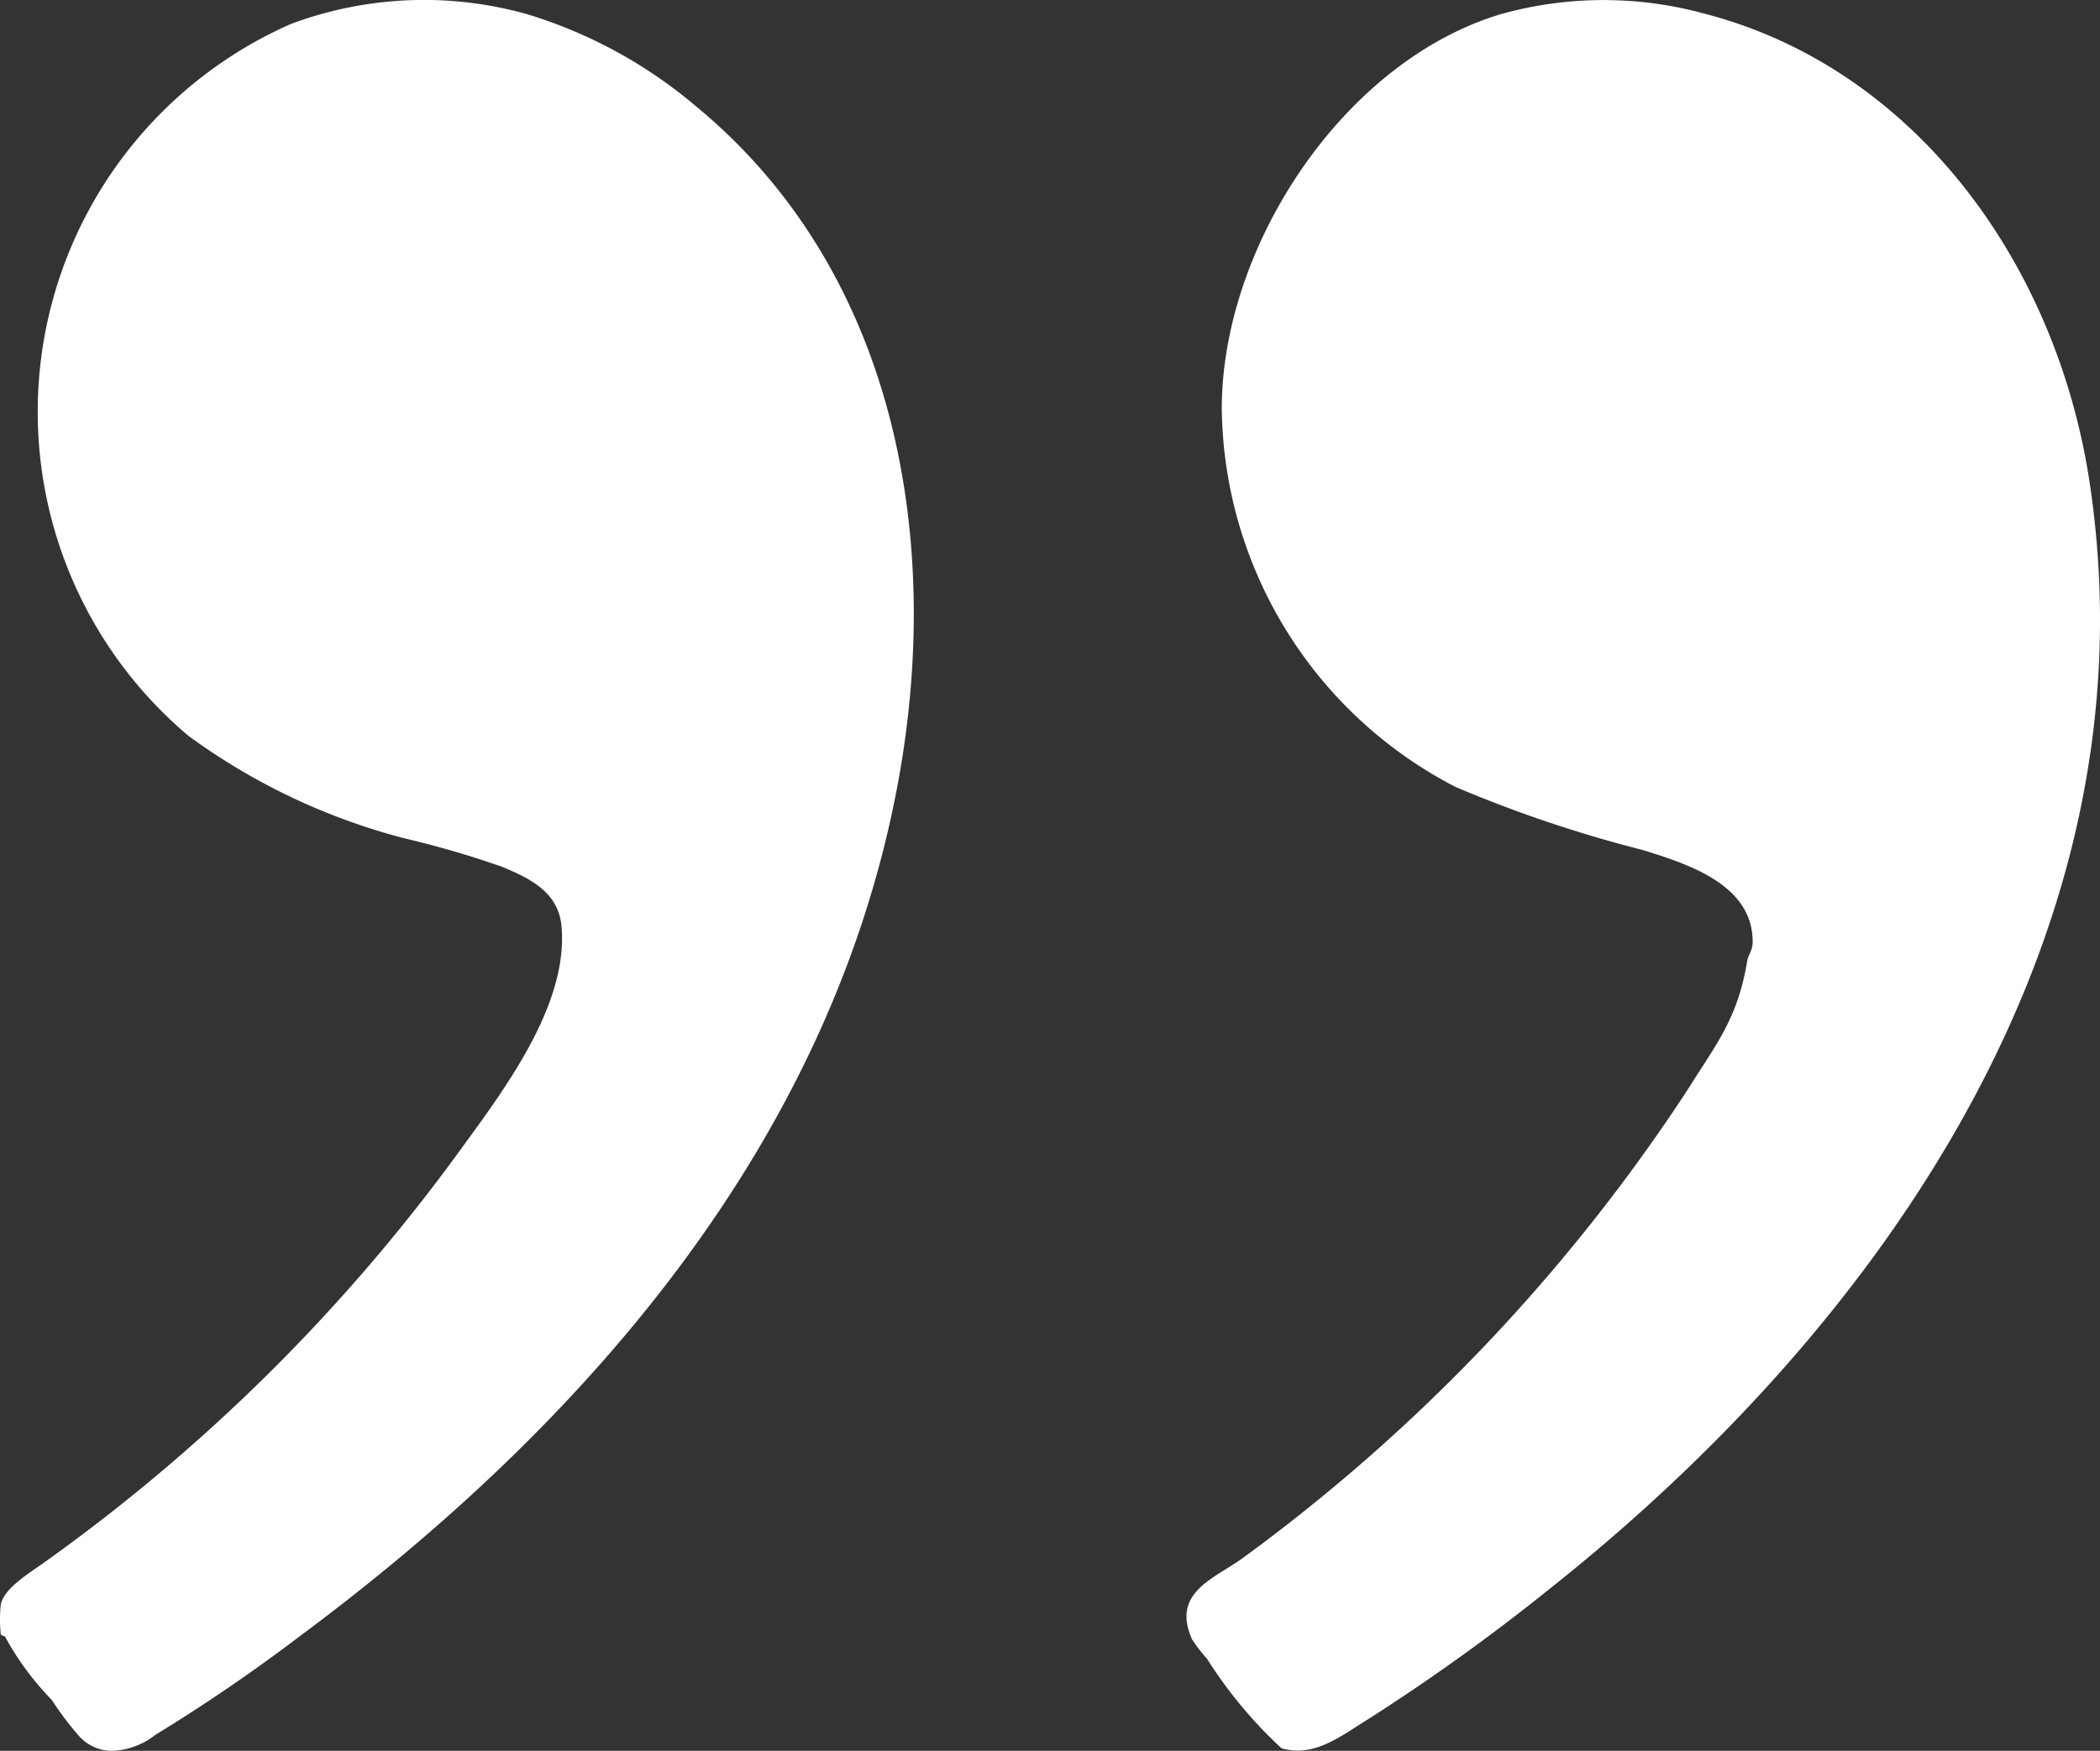
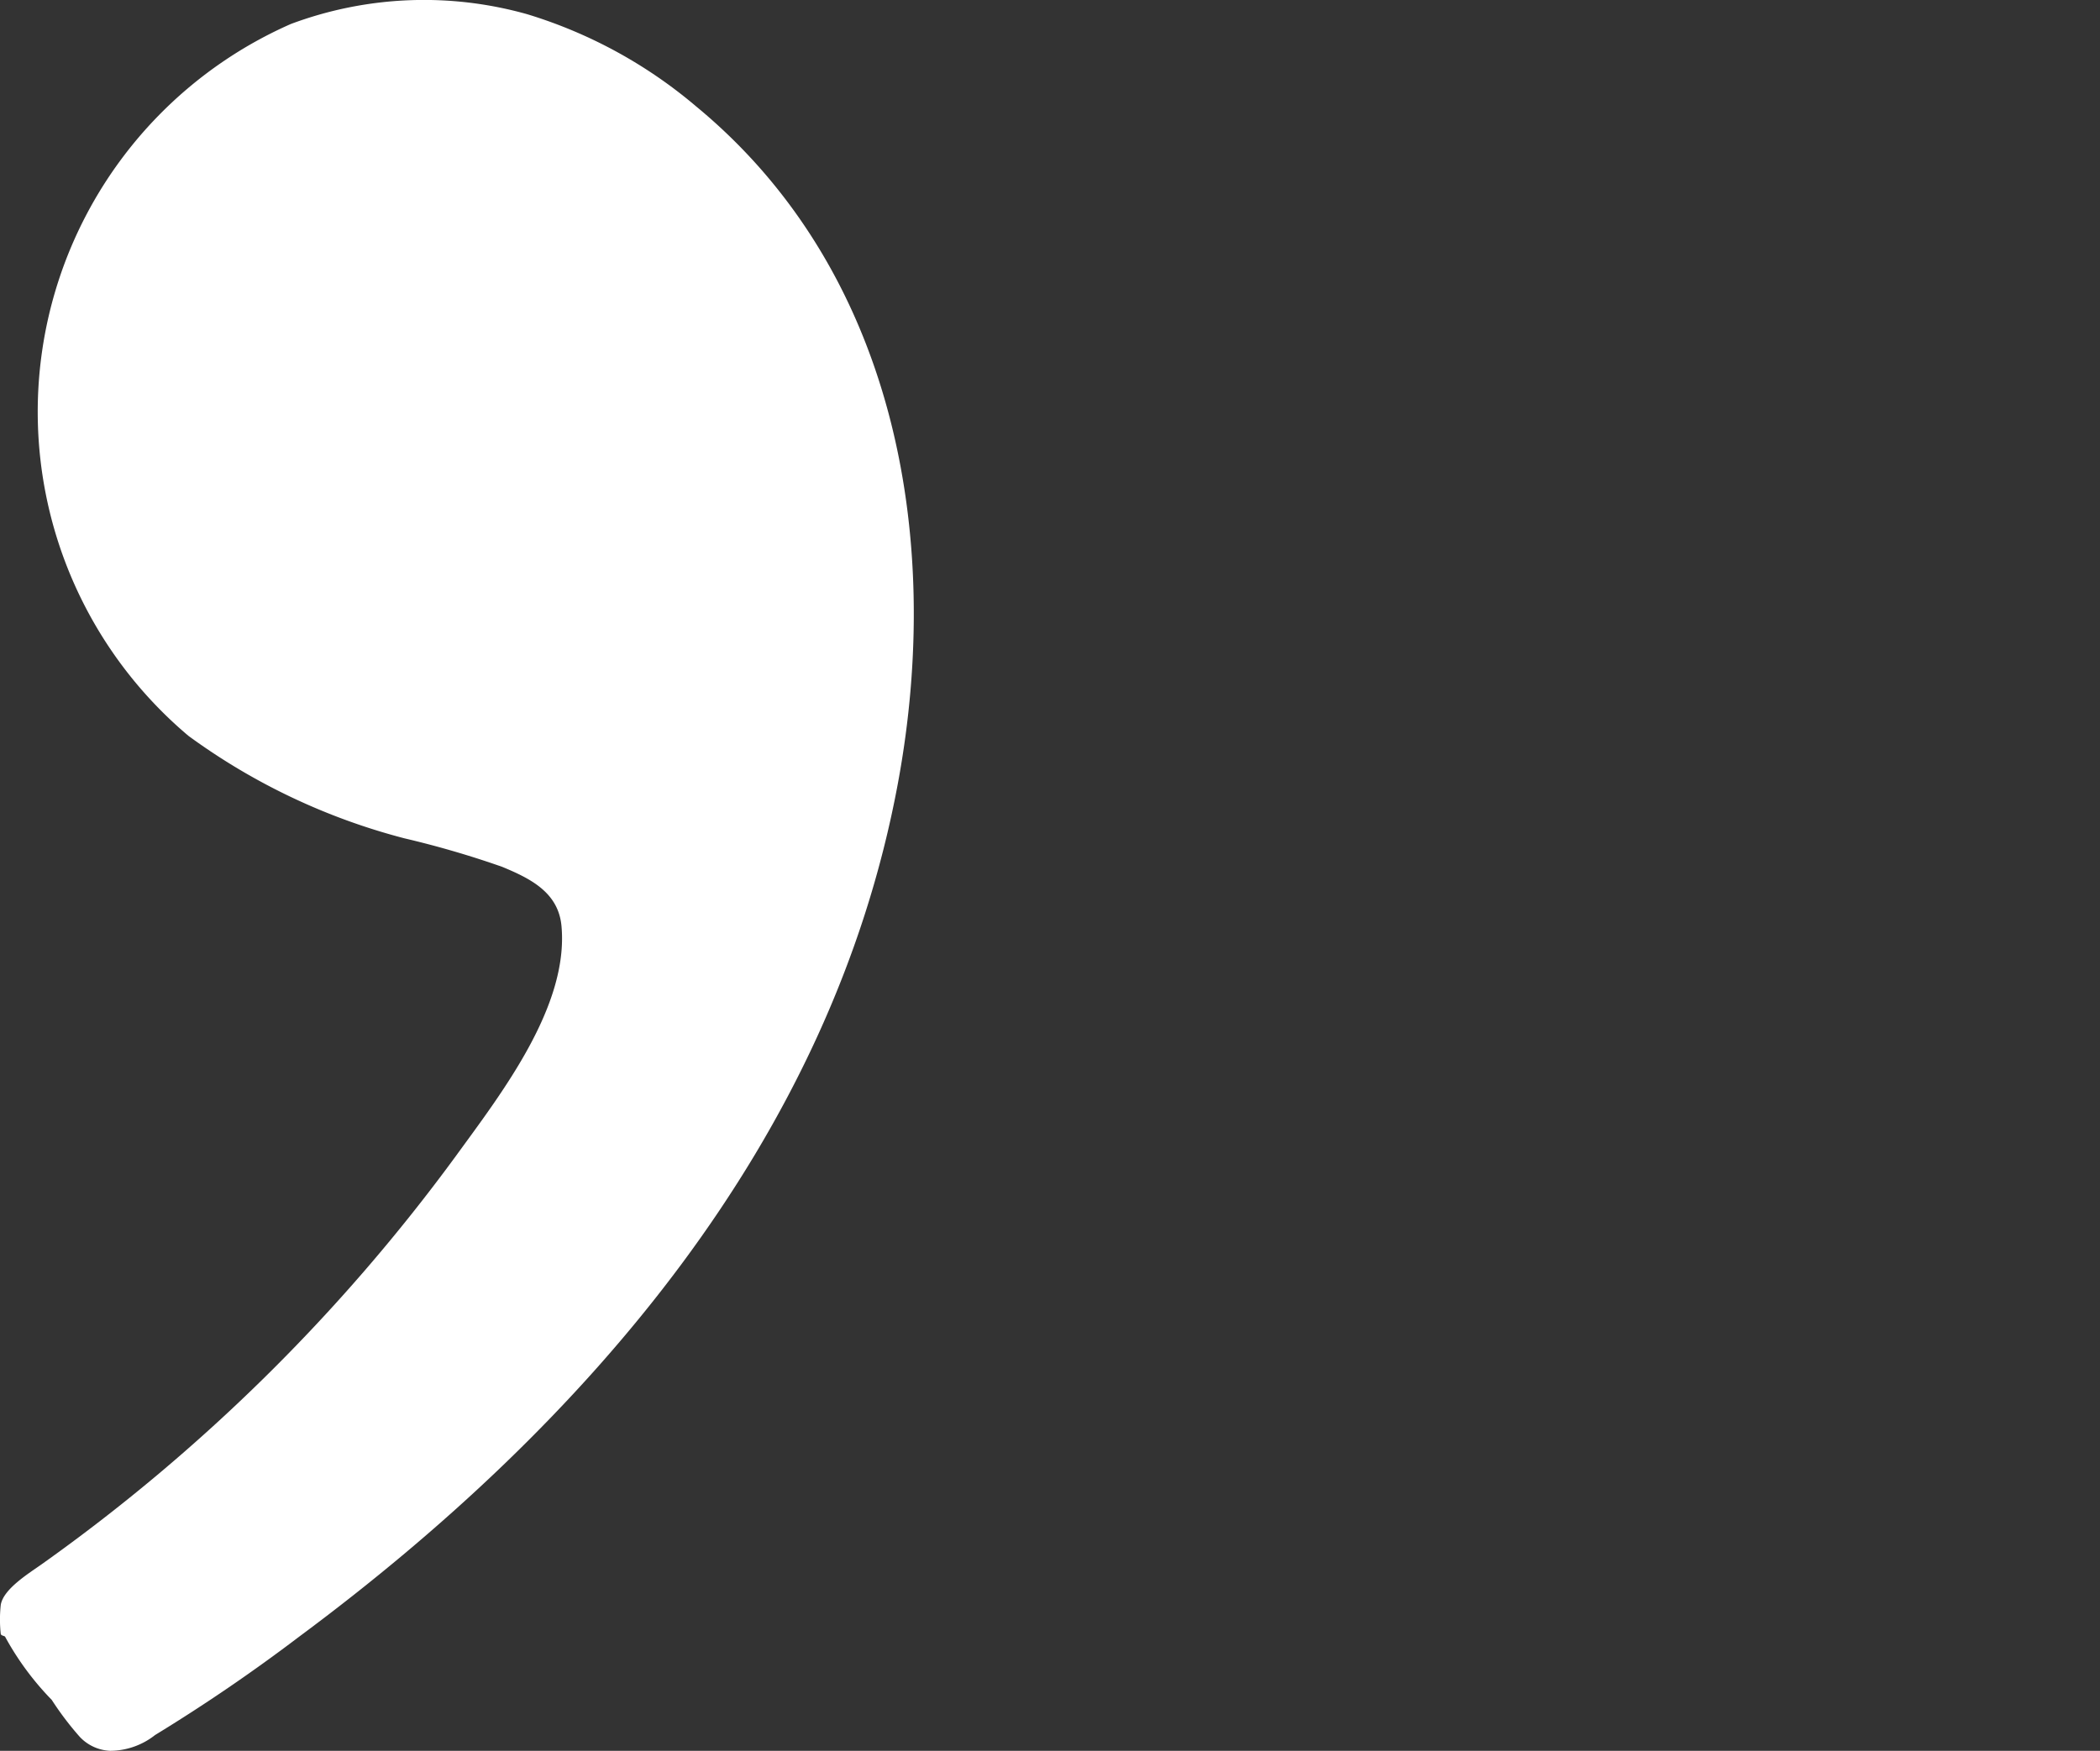
<svg xmlns="http://www.w3.org/2000/svg" width="73.787" height="61.532" viewBox="0 0 73.787 61.532">
  <rect x="0" y="0" width="73.787" height="61.532" fill="#333333" stroke="none" />
  <defs>
    <clipPath id="clip-path">
      <rect id="Rettangolo_148" data-name="Rettangolo 148" width="73.787" height="61.533" fill="none" />
    </clipPath>
  </defs>
  <g id="Virgolette_cit" transform="translate(73.787 61.532) rotate(180)">
    <g id="Raggruppa_1386" data-name="Raggruppa 1386" clip-path="url(#clip-path)">
      <path id="Tracciato_484" data-name="Tracciato 484" d="M29.3.485A10.815,10.815,0,0,1,30.29,1.79a10.089,10.089,0,0,1,1.638,2.218c.013.033.139.034.154.1a4.767,4.767,0,0,1,0,1.016c-.088.565-.993,1.115-1.449,1.44A63.851,63.851,0,0,0,16.08,20.918c-1.581,2.177-3.966,5.246-3.7,8.076.112,1.175,1.088,1.662,2.09,2.076a33.285,33.285,0,0,0,3.431,1,22.388,22.388,0,0,1,7.585,3.6,14.892,14.892,0,0,1-3.6,25.02,13.373,13.373,0,0,1-8.3.343A16.643,16.643,0,0,1,7.65,57.794C.71,52.072-1.06,42.748.557,34.012c2.325-12.56,10.919-22.493,21.039-30A60.656,60.656,0,0,1,26.659.555,2.567,2.567,0,0,1,28.235,0,1.56,1.56,0,0,1,29.3.485" transform="translate(41.679 0)" fill="#fff" />
-       <path id="Tracciato_485" data-name="Tracciato 485" d="M28.76.082a15.737,15.737,0,0,1,2.619,3.15,5.107,5.107,0,0,1,.525.681c.743,1.675-.817,2.133-1.847,2.9A63.272,63.272,0,0,0,14.552,23.13c-1.073,1.706-1.822,2.593-2.155,4.616-.038.233-.191.367-.193.667-.012,2.029,2.291,2.749,3.871,3.24a45.526,45.526,0,0,1,6.572,2.215,15.166,15.166,0,0,1,8.211,13.3c-.01,5.737-4.294,12.205-9.8,13.857a13.4,13.4,0,0,1-7.123.029C6.516,59.149,1.539,52.273.371,44.609-2.034,28.826,7.592,15,19.348,5.677a71.137,71.137,0,0,1,6.428-4.612C26.689.5,27.623-.251,28.76.082" transform="translate(0 0.008)" fill="#fff" />
    </g>
  </g>
</svg>